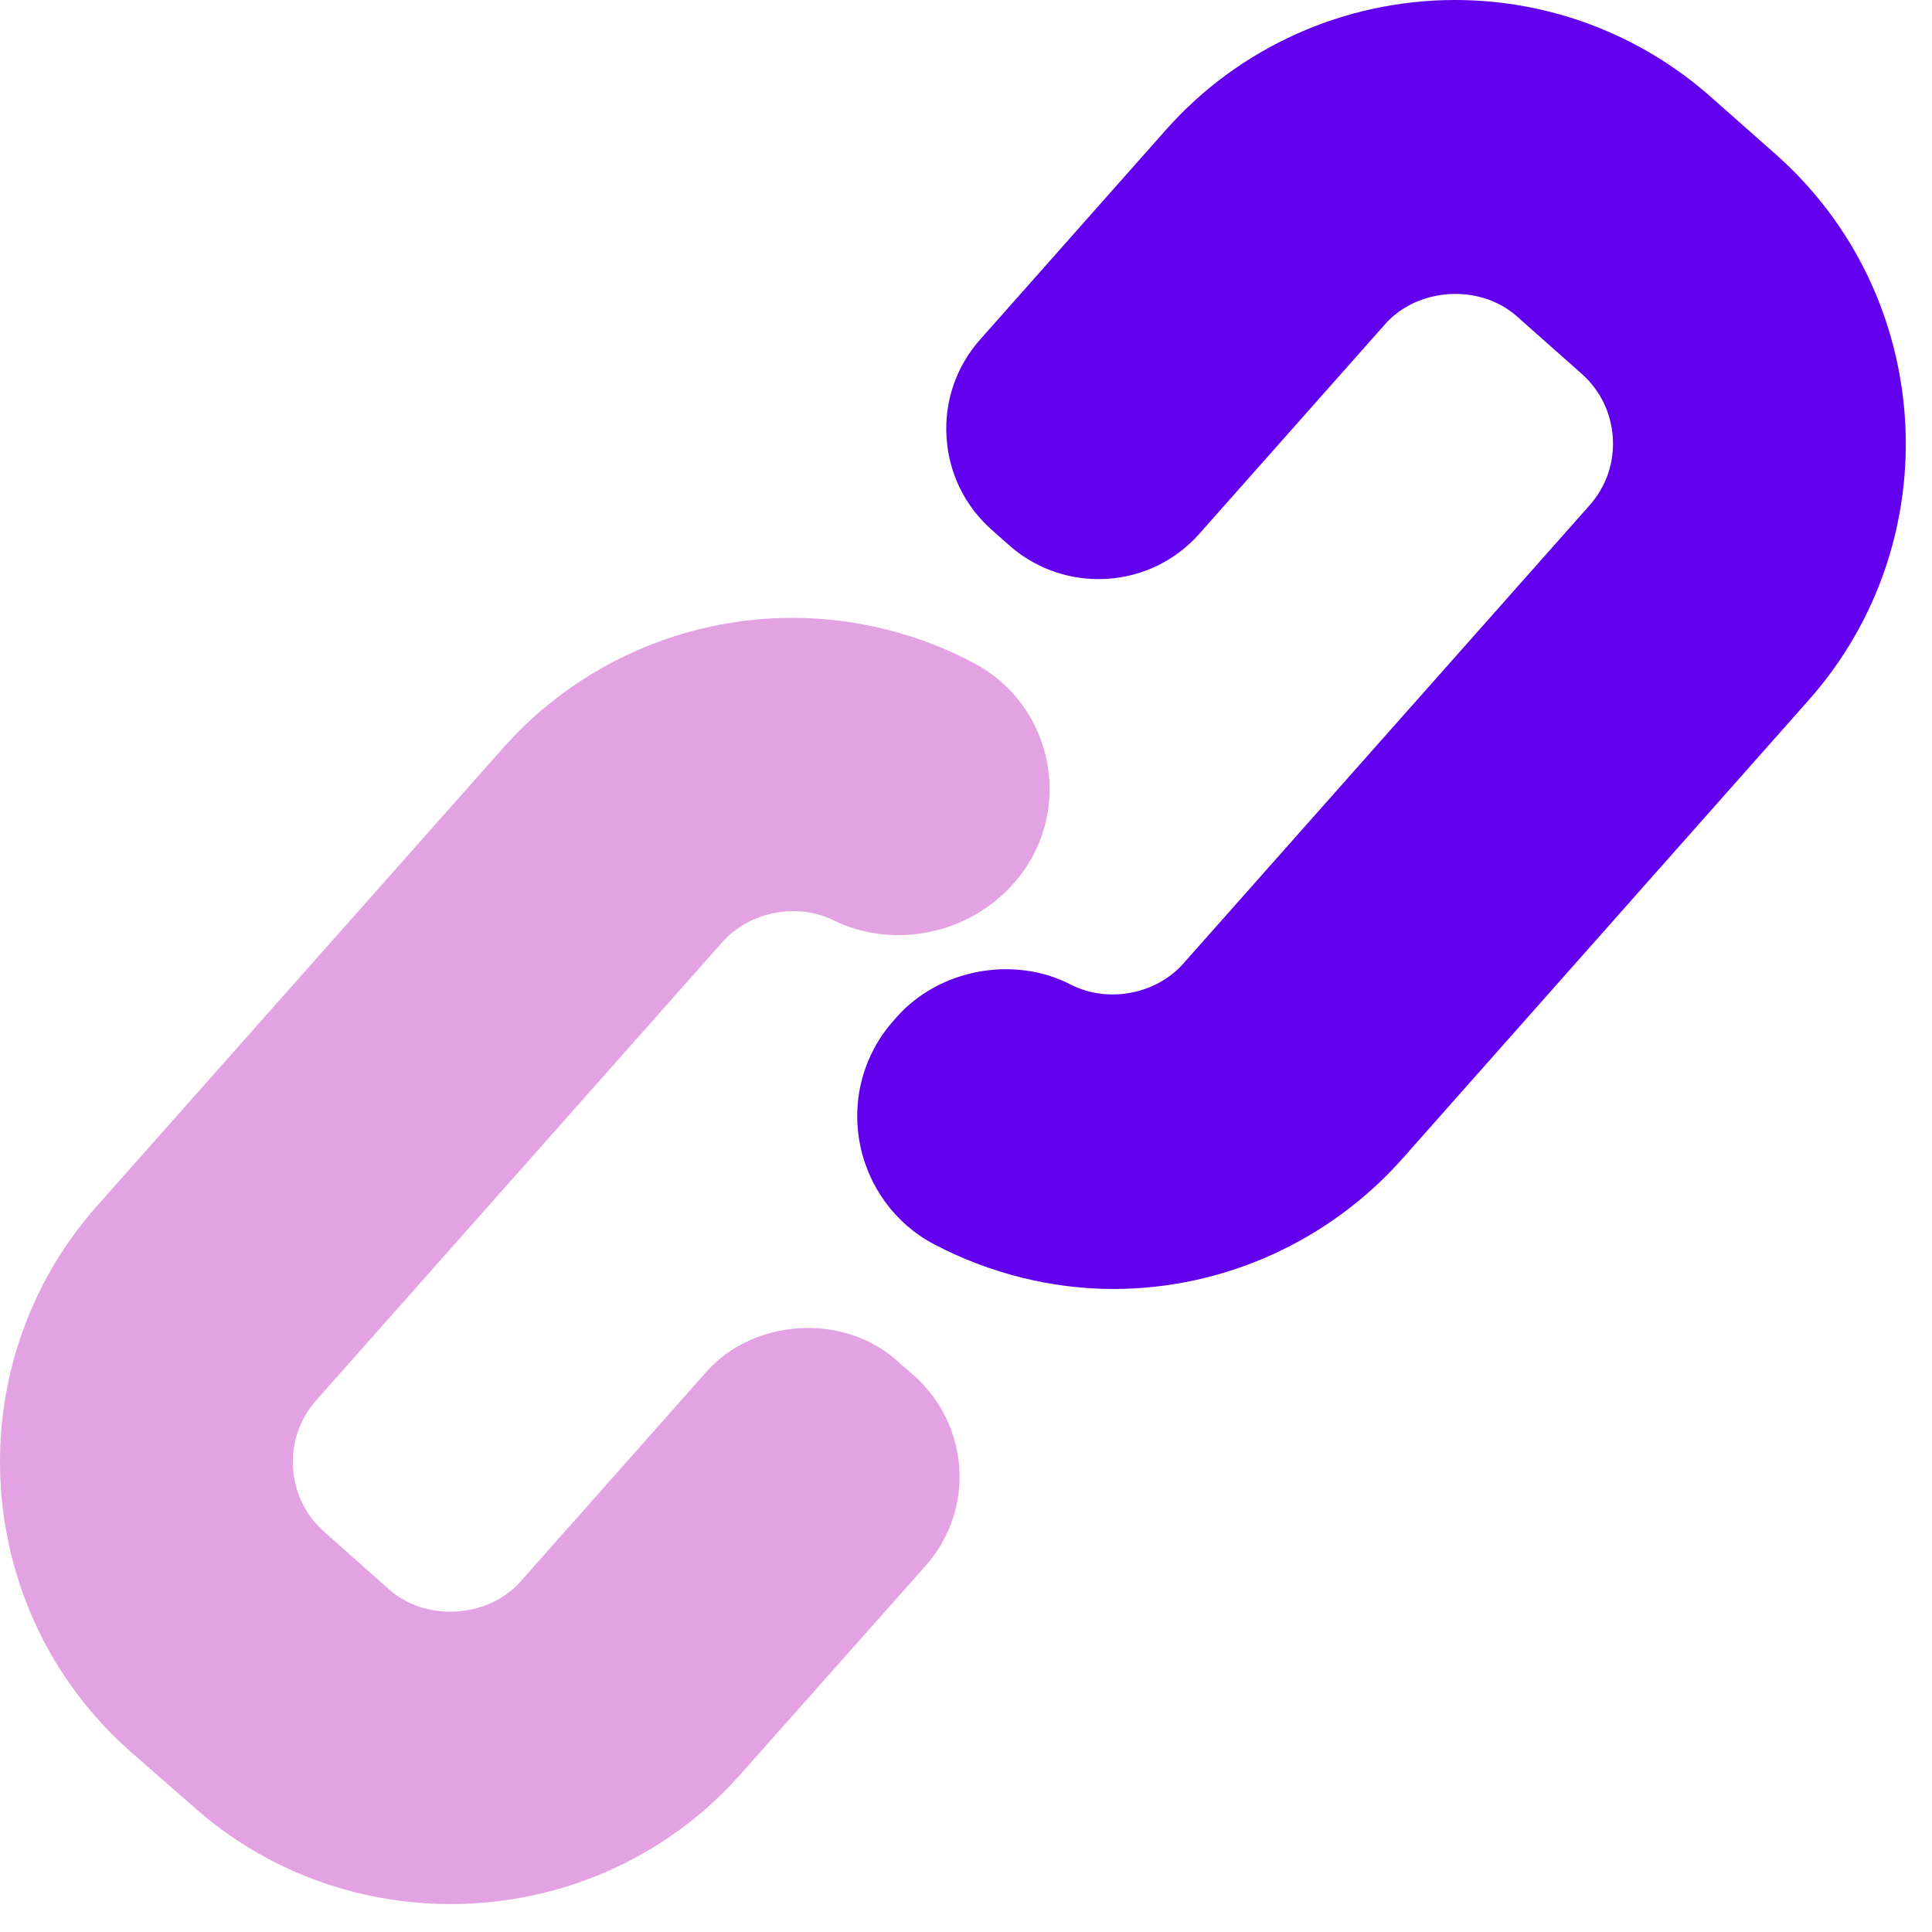
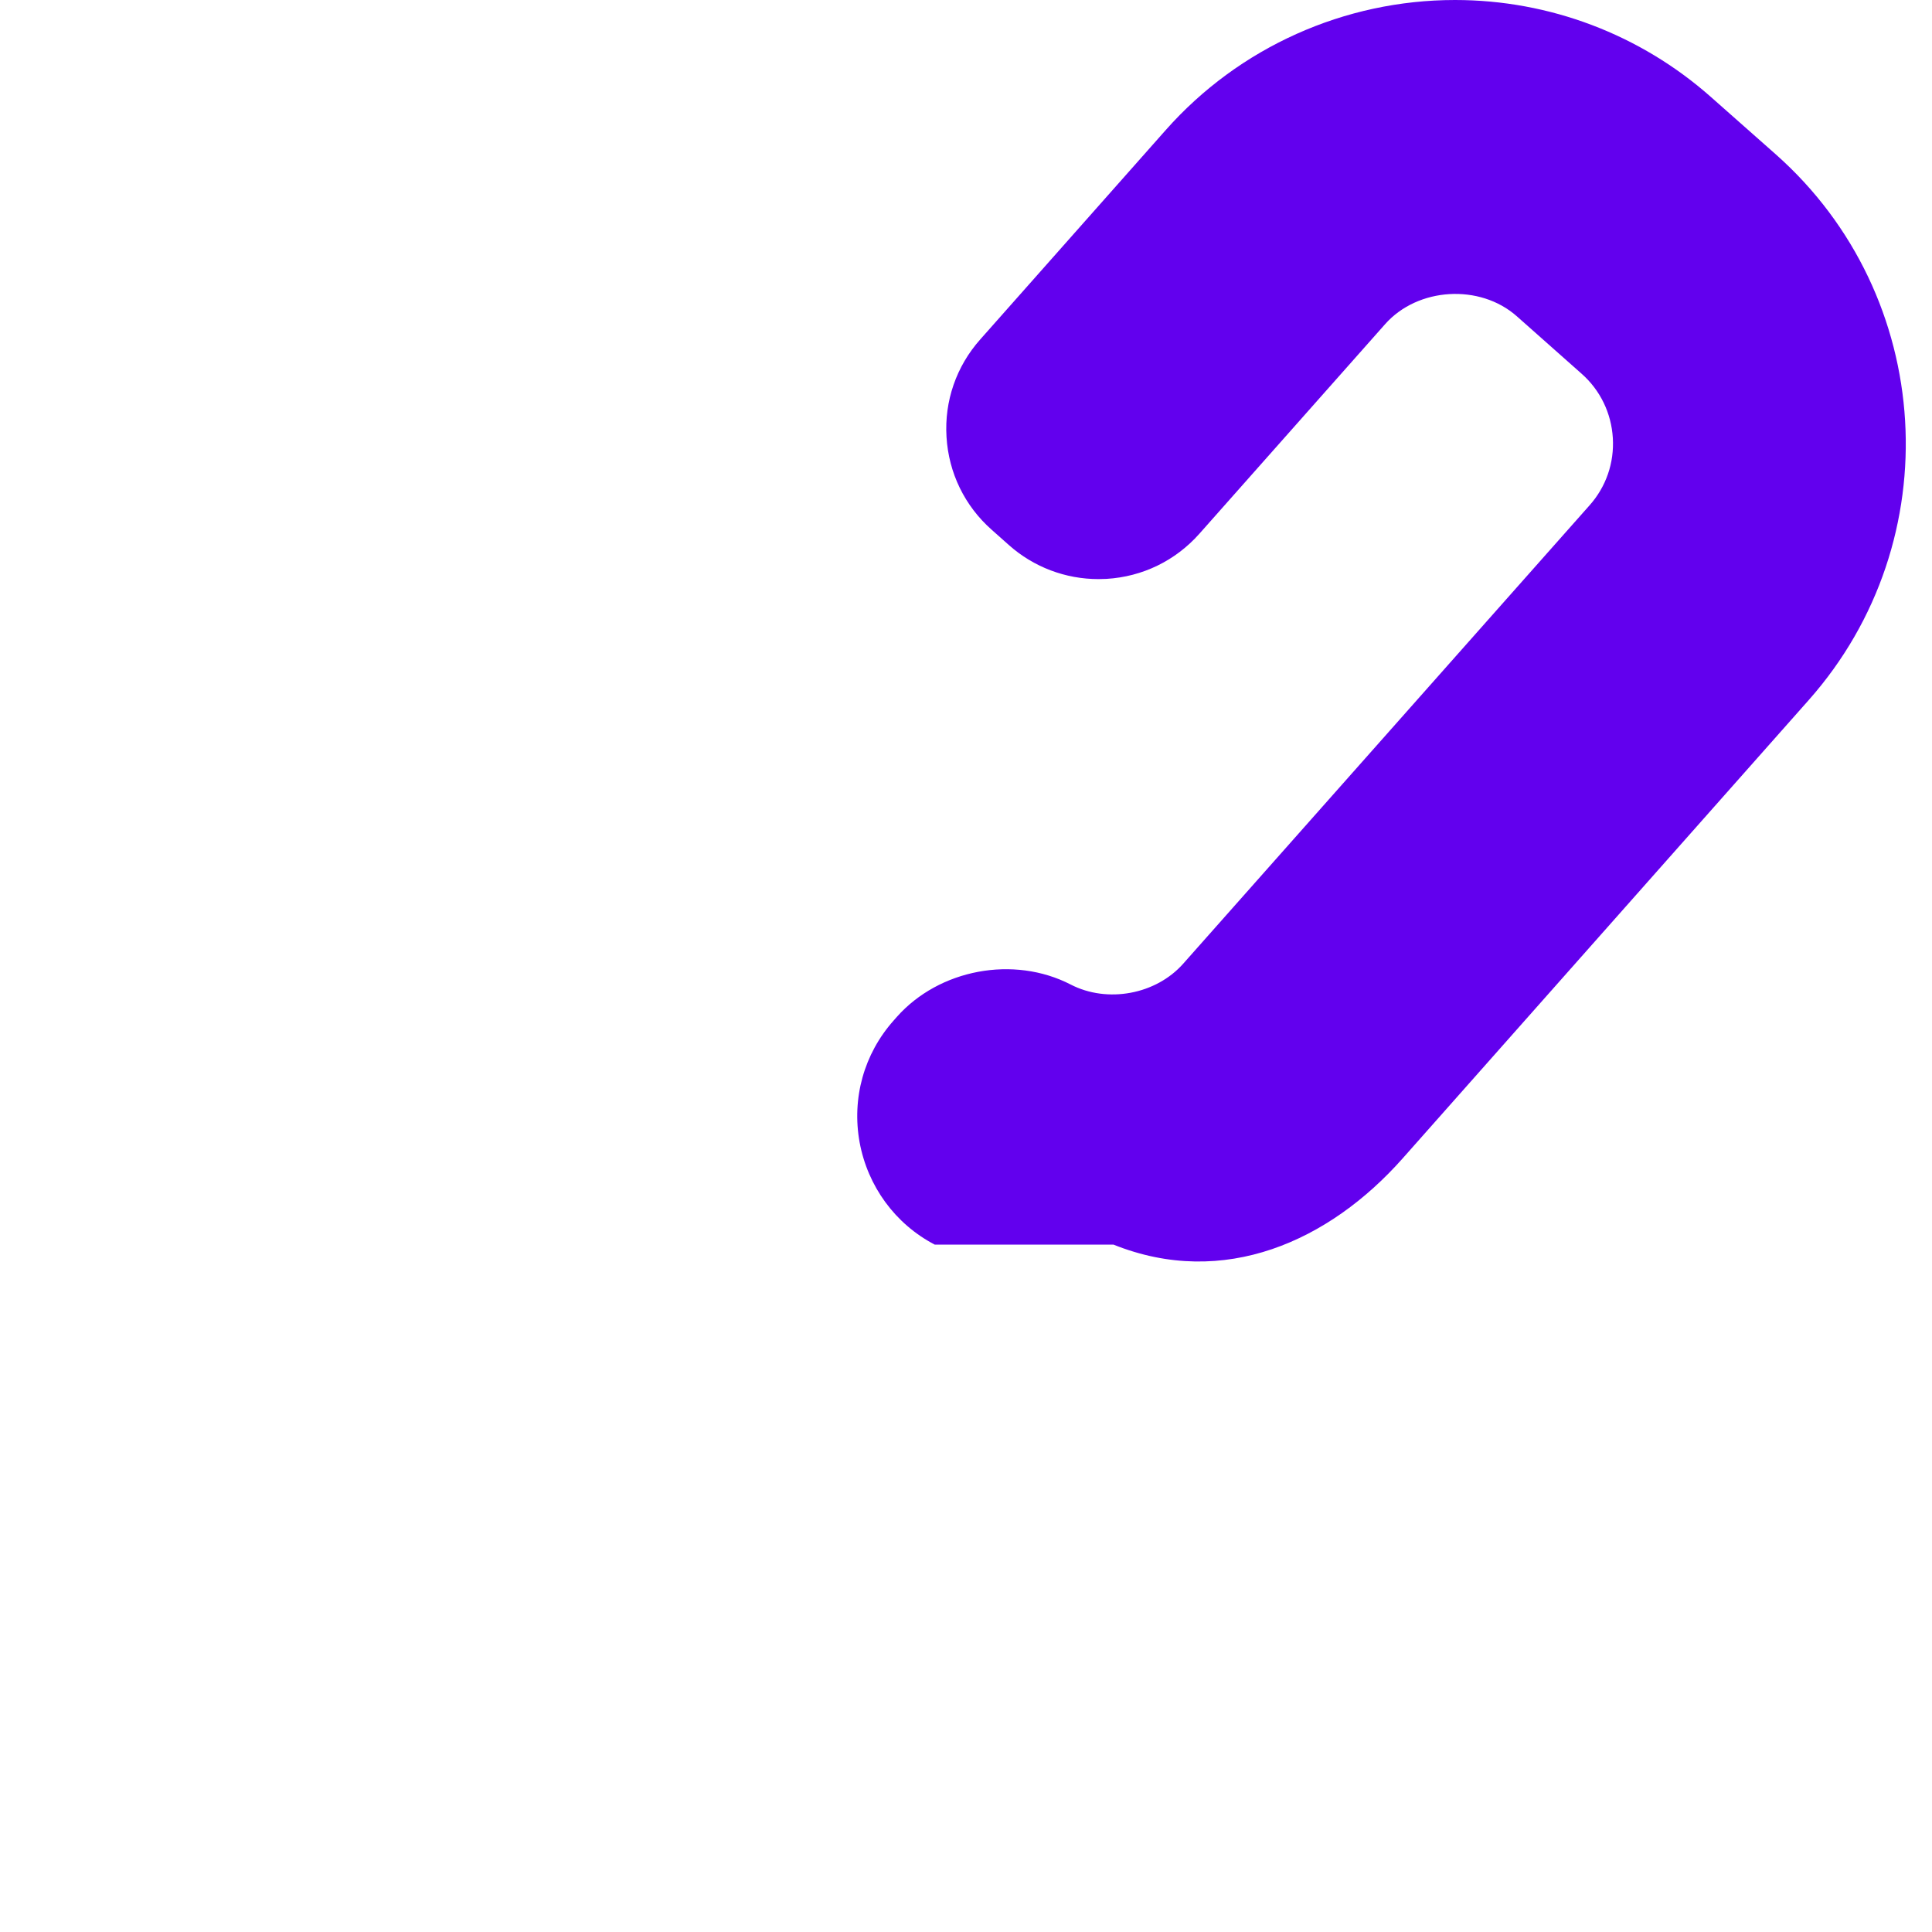
<svg xmlns="http://www.w3.org/2000/svg" width="35" height="35" viewBox="0 0 35 35" fill="none">
-   <path d="M32.173 2.799L30.997 1.759C29.718 0.625 28.071 0 26.359 0C24.356 0 22.447 0.857 21.122 2.352L17.758 6.149C17.324 6.637 17.107 7.265 17.147 7.916C17.186 8.567 17.476 9.164 17.964 9.596L18.279 9.876C18.726 10.273 19.302 10.491 19.9 10.491L20.046 10.487C20.697 10.448 21.294 10.158 21.728 9.669L25.093 5.872C25.685 5.204 26.809 5.137 27.478 5.729L28.653 6.771C28.99 7.069 29.19 7.482 29.218 7.934C29.245 8.385 29.096 8.818 28.796 9.155L21.436 17.457C20.941 18.017 20.061 18.179 19.397 17.836C18.363 17.303 17.014 17.558 16.247 18.422L16.189 18.488C15.651 19.093 15.428 19.896 15.573 20.696C15.72 21.49 16.215 22.172 16.933 22.547C17.925 23.066 19.045 23.351 20.17 23.351H20.171C22.173 23.351 24.083 22.483 25.409 20.987L32.768 12.681C35.326 9.794 35.06 5.359 32.173 2.799Z" fill="#6200EE" />
-   <path d="M16.243 24.644C15.273 23.785 13.658 23.882 12.796 24.853L9.432 28.649C8.84 29.317 7.718 29.386 7.049 28.794L5.873 27.75C5.536 27.451 5.335 27.039 5.308 26.587C5.281 26.137 5.43 25.703 5.729 25.367L13.088 17.065C13.576 16.514 14.44 16.348 15.097 16.67C16.17 17.199 17.535 16.941 18.365 16.002C18.892 15.408 19.114 14.618 18.974 13.84C18.835 13.057 18.354 12.393 17.653 12.018C16.645 11.479 15.504 11.193 14.355 11.193C12.352 11.193 10.443 12.051 9.118 13.546L1.758 21.846C-0.801 24.733 -0.535 29.162 2.352 31.722L3.527 32.749C4.806 33.883 6.453 34.494 8.165 34.494C8.165 34.494 8.165 34.494 8.165 34.494C10.168 34.494 12.078 33.65 13.404 32.155L16.767 28.367C17.201 27.878 17.418 27.253 17.379 26.605C17.341 25.962 17.043 25.349 16.56 24.923L16.243 24.644Z" fill="#E3A3E2" />
+   <path d="M32.173 2.799L30.997 1.759C29.718 0.625 28.071 0 26.359 0C24.356 0 22.447 0.857 21.122 2.352L17.758 6.149C17.324 6.637 17.107 7.265 17.147 7.916C17.186 8.567 17.476 9.164 17.964 9.596L18.279 9.876C18.726 10.273 19.302 10.491 19.9 10.491L20.046 10.487C20.697 10.448 21.294 10.158 21.728 9.669L25.093 5.872C25.685 5.204 26.809 5.137 27.478 5.729L28.653 6.771C28.99 7.069 29.19 7.482 29.218 7.934C29.245 8.385 29.096 8.818 28.796 9.155L21.436 17.457C20.941 18.017 20.061 18.179 19.397 17.836C18.363 17.303 17.014 17.558 16.247 18.422L16.189 18.488C15.651 19.093 15.428 19.896 15.573 20.696C15.72 21.49 16.215 22.172 16.933 22.547H20.171C22.173 23.351 24.083 22.483 25.409 20.987L32.768 12.681C35.326 9.794 35.06 5.359 32.173 2.799Z" fill="#6200EE" />
</svg>